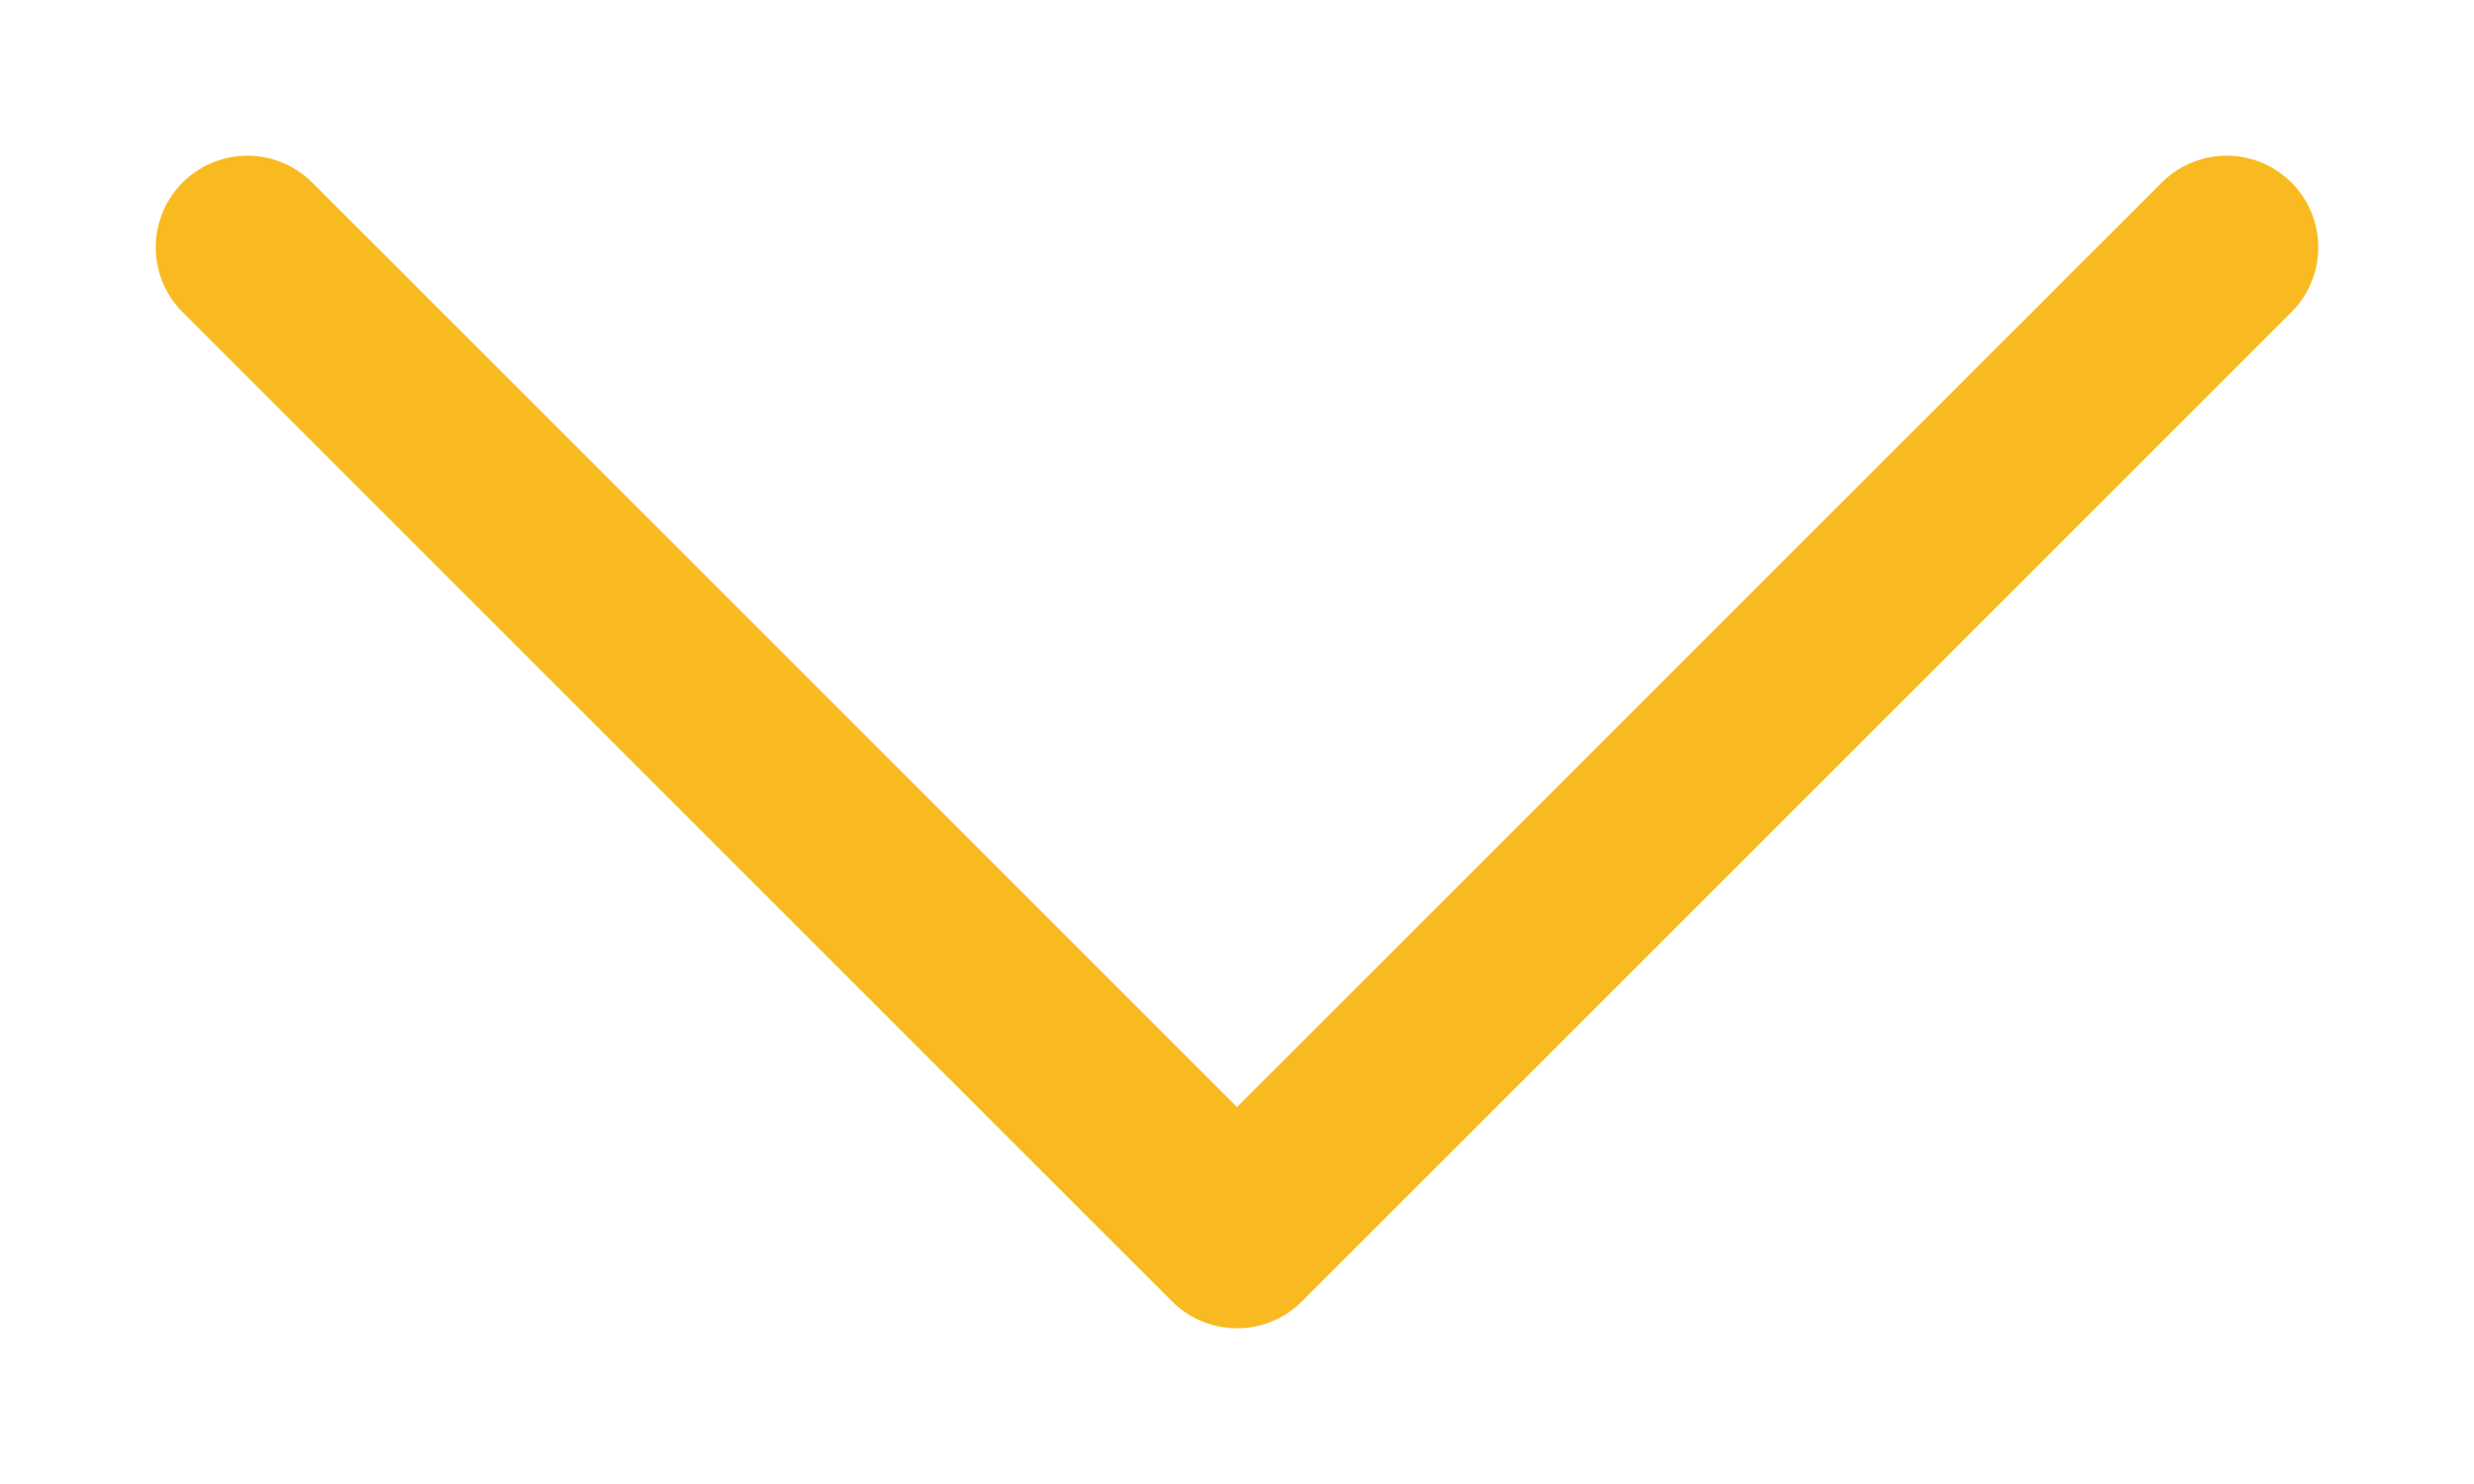
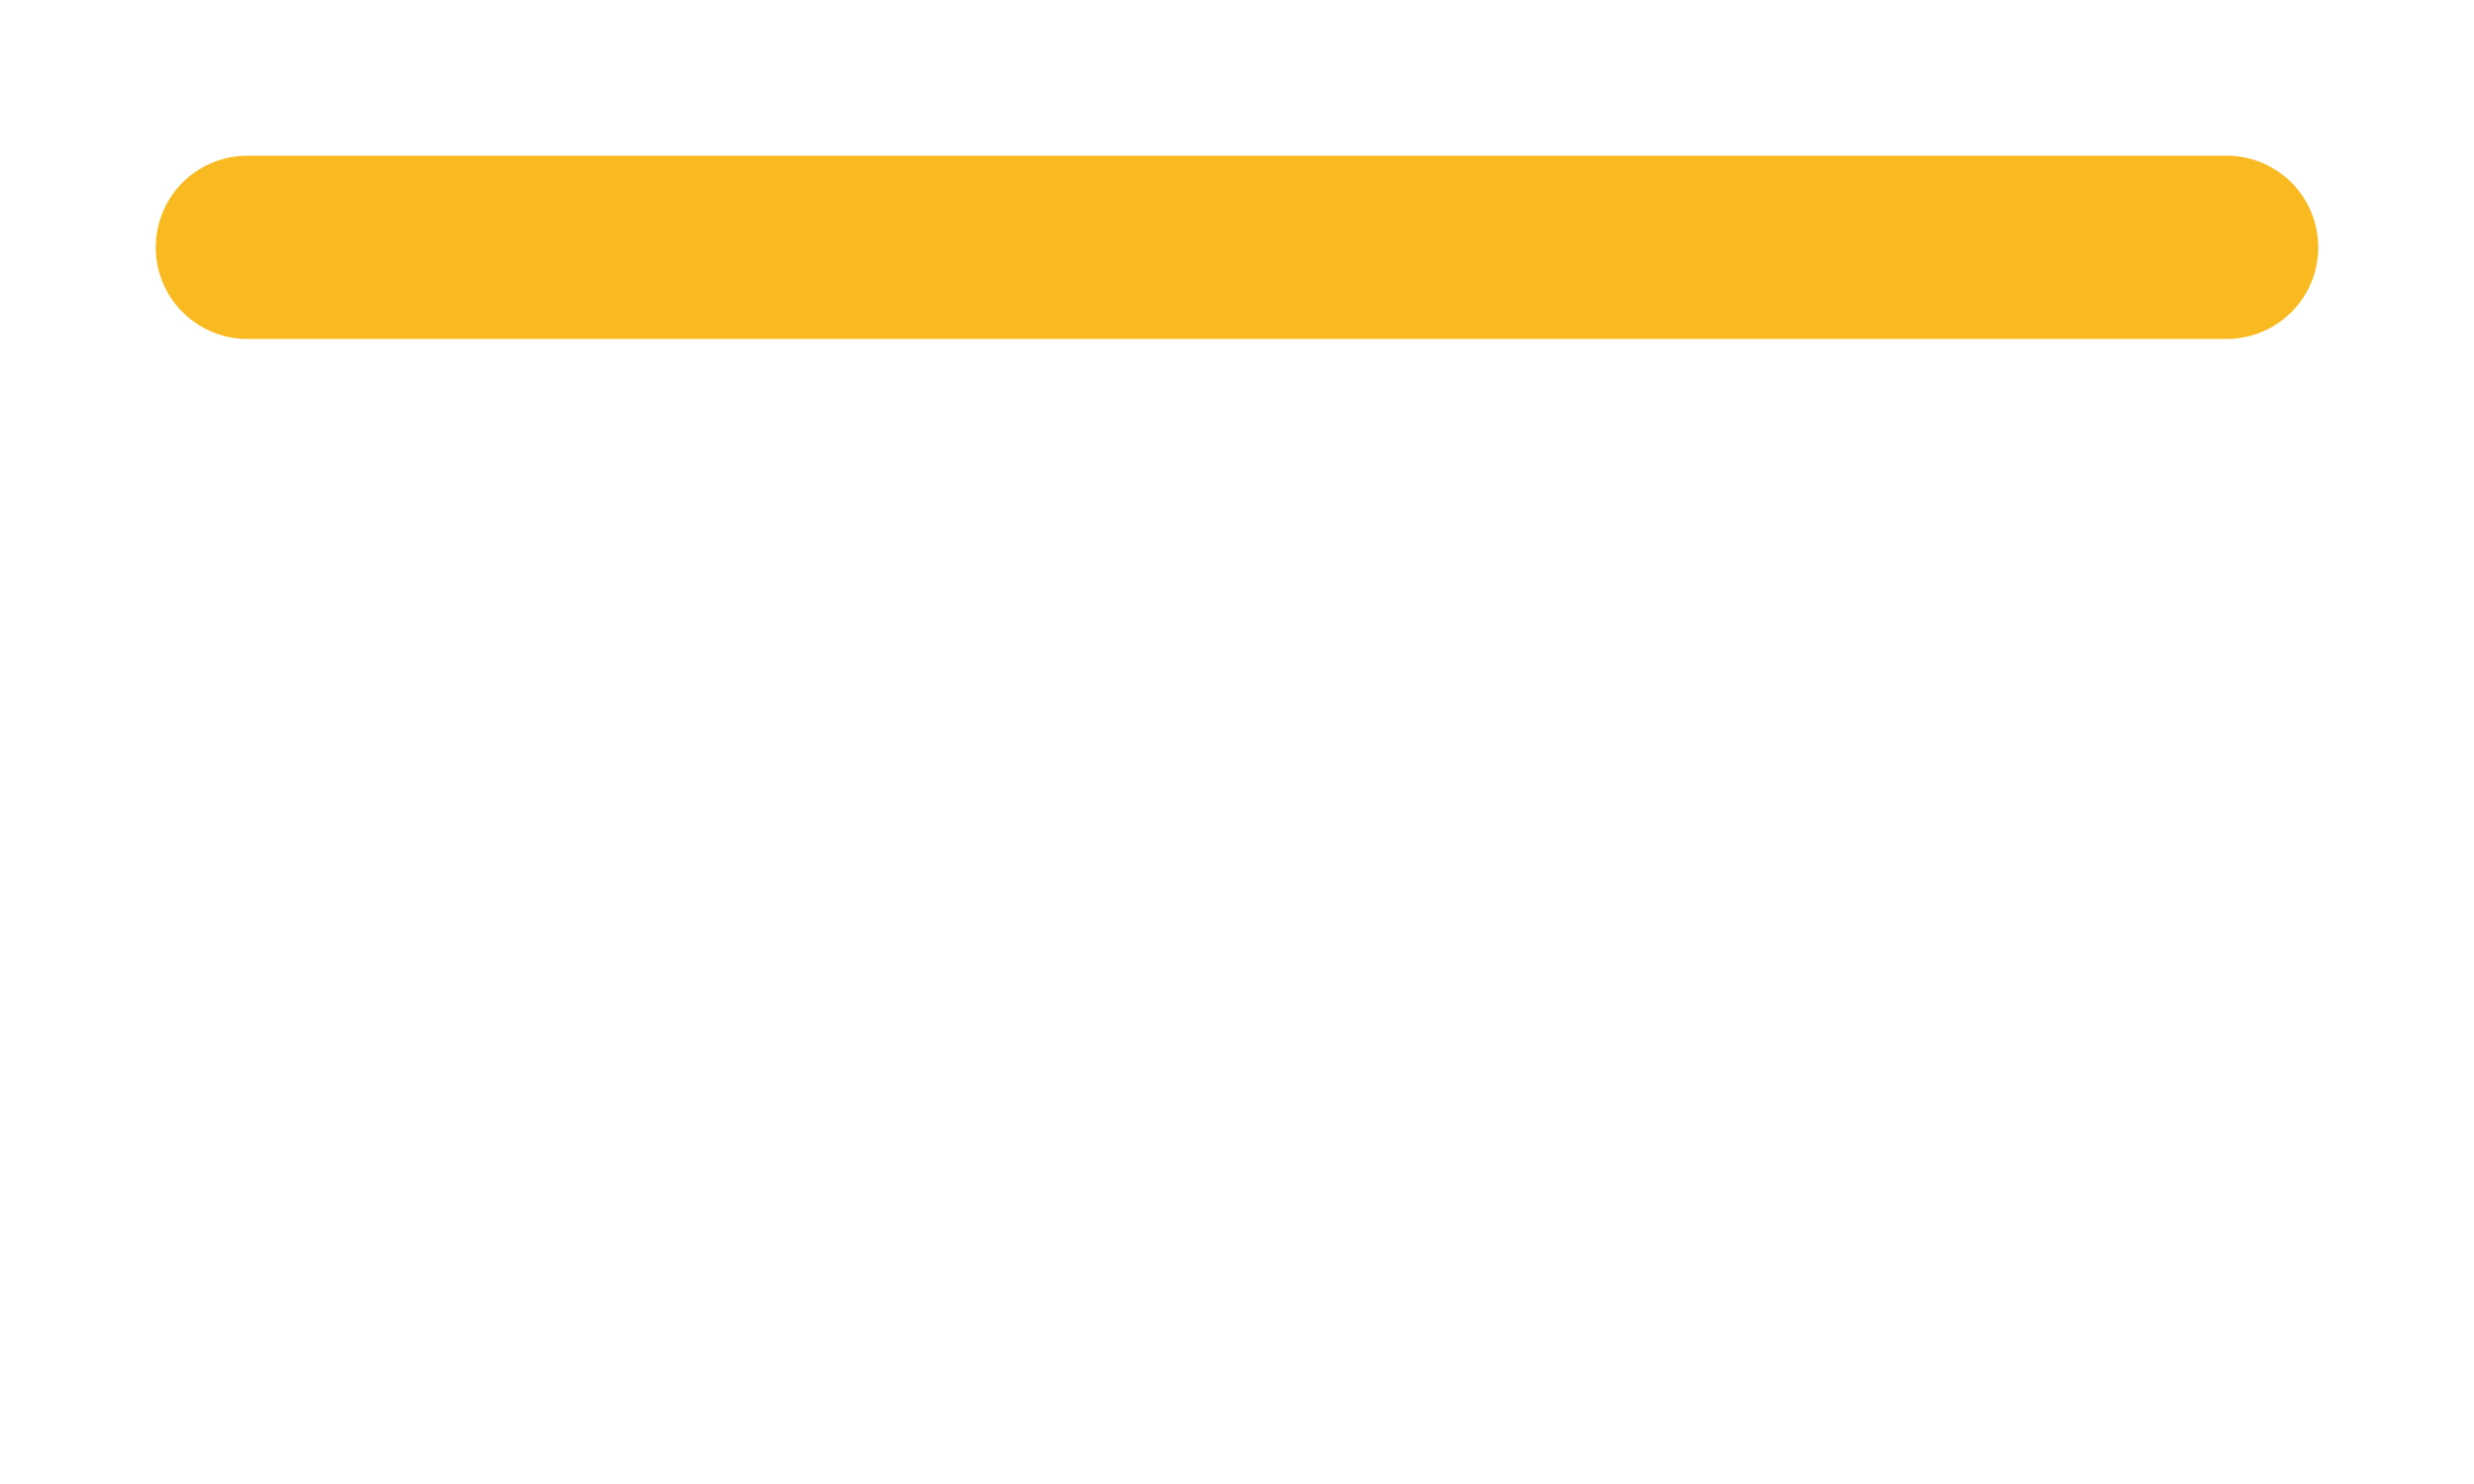
<svg xmlns="http://www.w3.org/2000/svg" width="10" height="6" viewBox="0 0 10 6" fill="none">
-   <path d="M9 1L5 5L1 1" stroke="#F8BA20" stroke-width="0.741" stroke-linecap="round" stroke-linejoin="round" />
+   <path d="M9 1L1 1" stroke="#F8BA20" stroke-width="0.741" stroke-linecap="round" stroke-linejoin="round" />
</svg>